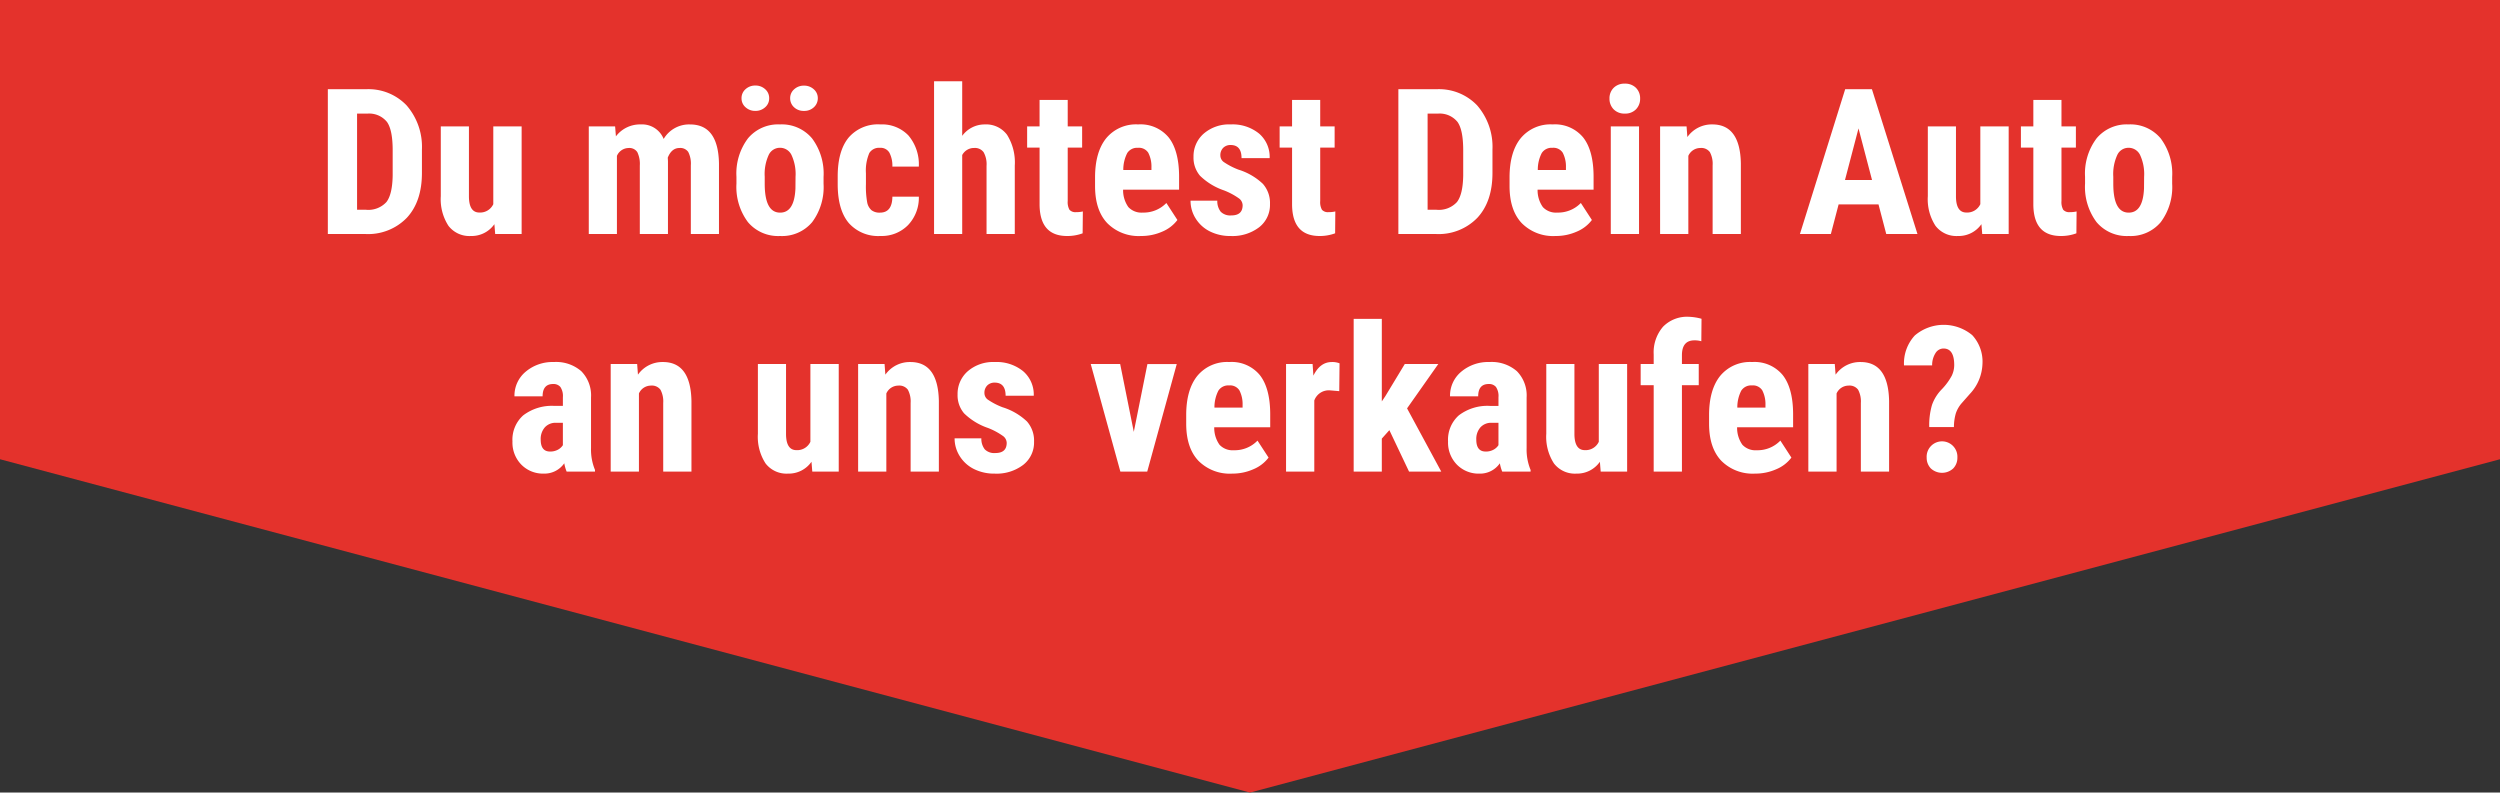
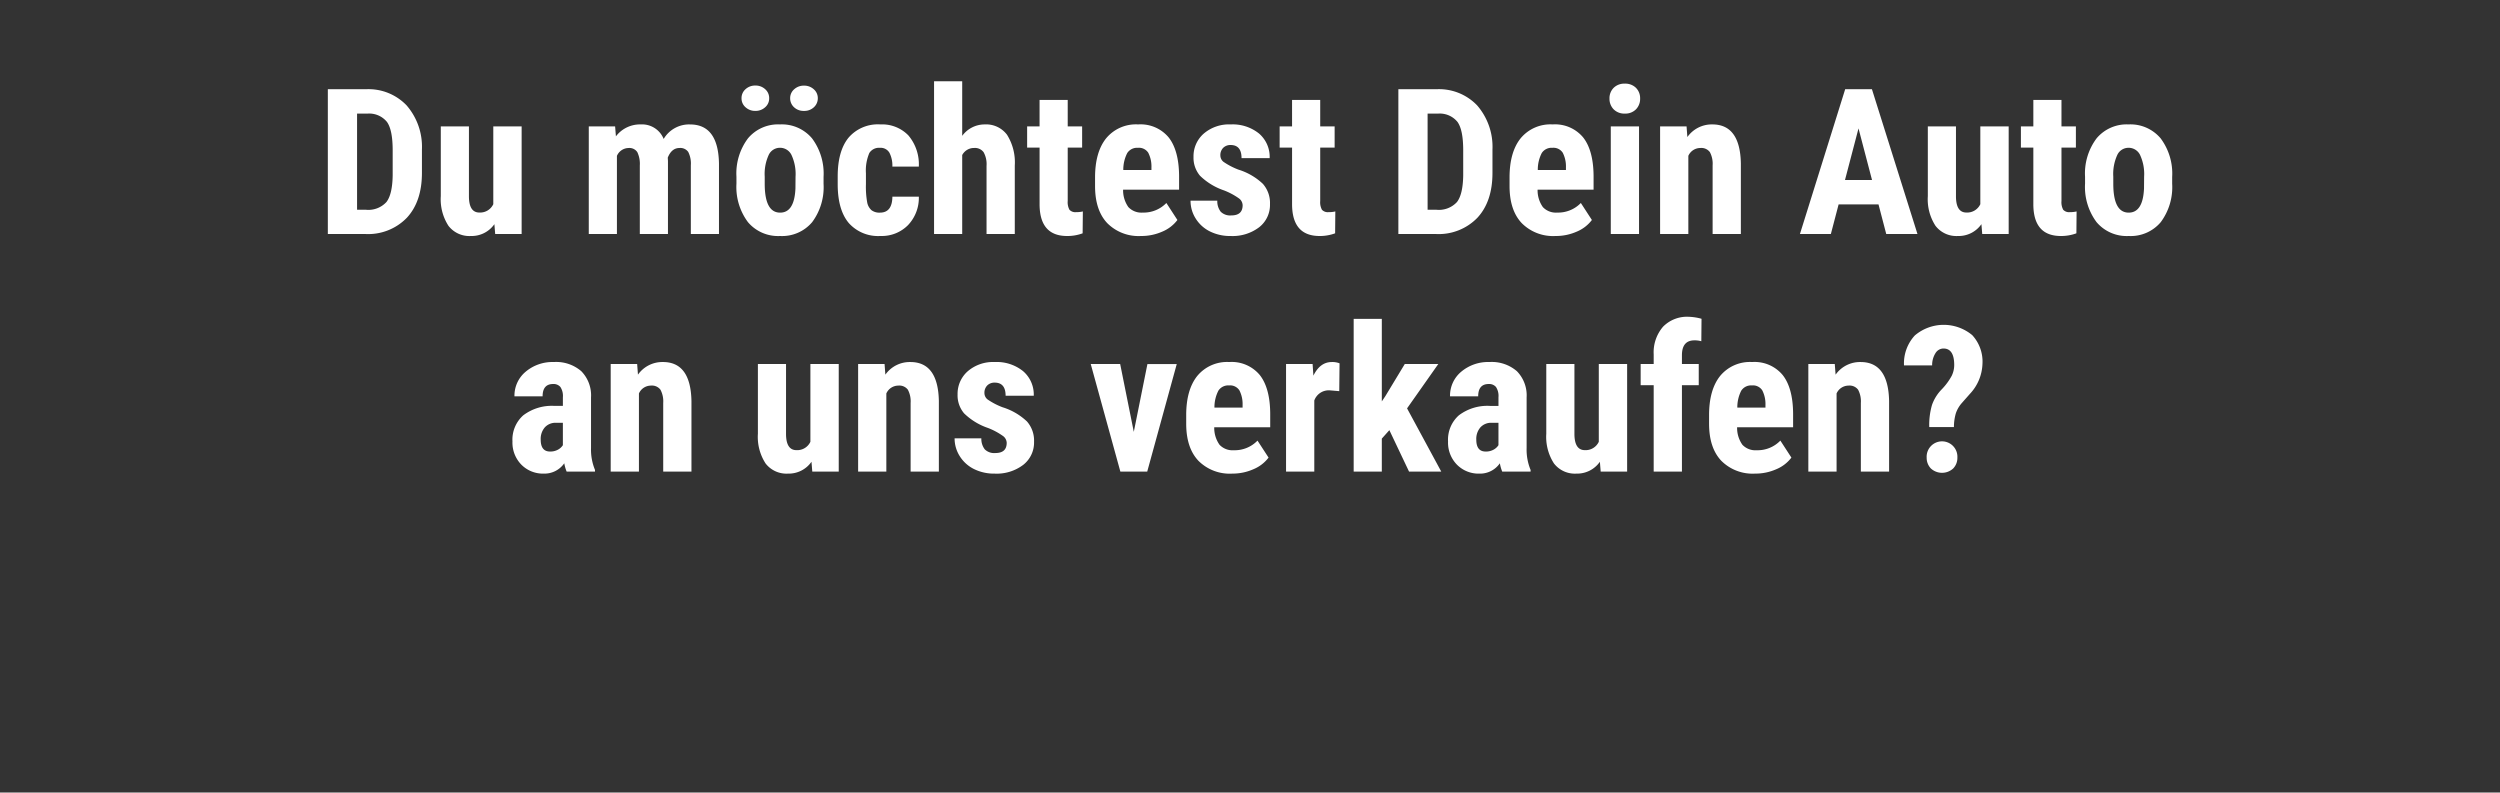
<svg xmlns="http://www.w3.org/2000/svg" width="455" height="144.245" viewBox="0 0 455 144.245">
  <rect x="0" y="0" width="455" height="144.245" fill="#333333" stroke="none" />
  <g id="Gruppe_44" data-name="Gruppe 44" transform="translate(-284.5 -271.755)">
-     <path id="Vereinigungsmenge_2" data-name="Vereinigungsmenge 2" d="M-7756,83.583h455l-227.5,60.663Zm0,0V0h455V83.583Z" transform="translate(8040.5 271.755)" fill="#e4322c" />
    <path id="Pfad_23" data-name="Pfad 23" d="M-135.513,5.3V-21.052h6.968a9.591,9.591,0,0,1,7.357,2.932,11.488,11.488,0,0,1,2.8,8.036v4.271q0,5.194-2.742,8.154A9.794,9.794,0,0,1-128.689,5.3Zm5.321-21.918V.884h1.593a4.464,4.464,0,0,0,3.747-1.4q1.086-1.4,1.14-4.842V-9.939q0-3.692-1.032-5.149a4.164,4.164,0,0,0-3.511-1.529ZM-105.2,3.508a5.045,5.045,0,0,1-4.271,2.154,4.8,4.8,0,0,1-4.09-1.855,8.893,8.893,0,0,1-1.394-5.4V-14.283h5.122V-1.469q.036,2.86,1.9,2.86A2.642,2.642,0,0,0-105.4-.129V-14.283h5.158V5.3h-4.814Zm21.972-17.791.145,1.81a5.509,5.509,0,0,1,4.543-2.172A4.226,4.226,0,0,1-74.392-12a5.366,5.366,0,0,1,4.8-2.642q5.14,0,5.267,7.113V5.3h-5.122V-7.206a4.649,4.649,0,0,0-.471-2.425,1.754,1.754,0,0,0-1.593-.724q-1.43,0-2.136,1.756l.036.615V5.3h-5.122V-7.17A4.923,4.923,0,0,0-79.188-9.6a1.724,1.724,0,0,0-1.611-.751,2.346,2.346,0,0,0-2.1,1.43V5.3h-5.122V-14.283Zm22.081,9.158a10.633,10.633,0,0,1,2.1-6.986,7.134,7.134,0,0,1,5.81-2.534,7.175,7.175,0,0,1,5.846,2.534,10.694,10.694,0,0,1,2.1,7.022V-3.84A10.652,10.652,0,0,1-47.37,3.146,7.145,7.145,0,0,1-53.2,5.662a7.18,7.18,0,0,1-5.855-2.525,10.688,10.688,0,0,1-2.09-7.013ZM-56-3.84q0,5.249,2.805,5.249,2.588,0,2.787-4.38l.018-2.154A8.24,8.24,0,0,0-51.135-9.1a2.311,2.311,0,0,0-2.1-1.294A2.253,2.253,0,0,0-55.27-9.1,8.328,8.328,0,0,0-56-5.125ZM-60.22-19.405a2.136,2.136,0,0,1,.733-1.656,2.568,2.568,0,0,1,1.783-.661,2.568,2.568,0,0,1,1.783.661,2.136,2.136,0,0,1,.733,1.656,2.116,2.116,0,0,1-.733,1.638,2.568,2.568,0,0,1-1.783.661,2.568,2.568,0,0,1-1.783-.661A2.116,2.116,0,0,1-60.22-19.405Zm8.85,0a2.116,2.116,0,0,1,.733-1.638,2.568,2.568,0,0,1,1.783-.661,2.568,2.568,0,0,1,1.783.661,2.116,2.116,0,0,1,.733,1.638,2.183,2.183,0,0,1-.7,1.62,2.5,2.5,0,0,1-1.819.679,2.5,2.5,0,0,1-1.819-.679A2.183,2.183,0,0,1-51.37-19.405ZM-35.026,1.409q2.226,0,2.262-2.9h4.814a7.2,7.2,0,0,1-1.973,5.176,6.694,6.694,0,0,1-5,1.973,7.141,7.141,0,0,1-5.774-2.353Q-42.682.956-42.718-3.623V-5.179q0-4.615,1.964-7.041a7.023,7.023,0,0,1,5.8-2.425,6.637,6.637,0,0,1,5.1,2,8.135,8.135,0,0,1,1.9,5.674h-4.814A5.135,5.135,0,0,0-33.307-9.5a1.859,1.859,0,0,0-1.738-.887,2.07,2.07,0,0,0-1.919.95,8.1,8.1,0,0,0-.615,3.683v1.991a15.98,15.98,0,0,0,.235,3.339A2.515,2.515,0,0,0-36.565.966,2.373,2.373,0,0,0-35.026,1.409Zm14.968-13.973a5.059,5.059,0,0,1,4.09-2.081A4.751,4.751,0,0,1-11.9-12.763a9.461,9.461,0,0,1,1.412,5.611V5.3h-5.14V-7.1a4.469,4.469,0,0,0-.534-2.489,1.954,1.954,0,0,0-1.728-.769A2.42,2.42,0,0,0-20.058-9.07V5.3H-25.18V-22.5h5.122ZM-.855-19.1v4.814H1.769v3.855H-.855V-.709A2.863,2.863,0,0,0-.538.884a1.431,1.431,0,0,0,1.222.434A4.786,4.786,0,0,0,1.9,1.192L1.86,5.174a7.978,7.978,0,0,1-2.823.489q-4.959,0-5.013-5.683V-10.428H-8.24v-3.855h2.262V-19.1ZM12.484,5.662A8.028,8.028,0,0,1,6.33,3.309Q4.122.956,4.122-3.424V-4.98q0-4.633,2.027-7.149a7.029,7.029,0,0,1,5.81-2.516,6.648,6.648,0,0,1,5.556,2.362q1.864,2.362,1.9,7v2.516H9.226A5.292,5.292,0,0,0,10.185.4a3.249,3.249,0,0,0,2.624,1A5.759,5.759,0,0,0,17.1-.347l2.009,3.095a6.616,6.616,0,0,1-2.733,2.109A9.381,9.381,0,0,1,12.484,5.662ZM9.262-6.356h5.122v-.471a5.474,5.474,0,0,0-.579-2.661,2.014,2.014,0,0,0-1.882-.9,2.129,2.129,0,0,0-1.946.959A6.6,6.6,0,0,0,9.262-6.356ZM30.981.052a1.6,1.6,0,0,0-.624-1.2,12.331,12.331,0,0,0-2.778-1.493,11.557,11.557,0,0,1-4.353-2.661A5.055,5.055,0,0,1,22.04-8.727,5.468,5.468,0,0,1,23.9-12.971a7.055,7.055,0,0,1,4.914-1.674,7.639,7.639,0,0,1,5.158,1.665A5.6,5.6,0,0,1,35.9-8.509H30.782q0-2.389-1.991-2.389a1.849,1.849,0,0,0-1.339.507,1.871,1.871,0,0,0-.525,1.412,1.483,1.483,0,0,0,.579,1.149A12.736,12.736,0,0,0,30.239-6.41a11.309,11.309,0,0,1,4.425,2.579A5.258,5.258,0,0,1,35.958-.148,5.151,5.151,0,0,1,33.986,4.07a7.988,7.988,0,0,1-5.176,1.593,8.24,8.24,0,0,1-3.8-.842,6.383,6.383,0,0,1-2.579-2.344A6.034,6.034,0,0,1,21.5-.763h4.869a3.1,3.1,0,0,0,.624,2.009,2.447,2.447,0,0,0,1.928.67Q30.981,1.916,30.981.052ZM45.1-19.1v4.814h2.624v3.855H45.1V-.709A2.863,2.863,0,0,0,45.415.884a1.431,1.431,0,0,0,1.222.434,4.786,4.786,0,0,0,1.213-.127l-.036,3.982a7.978,7.978,0,0,1-2.823.489q-4.959,0-5.013-5.683V-10.428H37.714v-3.855h2.262V-19.1ZM59.324,5.3V-21.052h6.968A9.591,9.591,0,0,1,73.65-18.12a11.488,11.488,0,0,1,2.8,8.036v4.271q0,5.194-2.742,8.154A9.794,9.794,0,0,1,66.148,5.3Zm5.321-21.918V.884h1.593a4.464,4.464,0,0,0,3.747-1.4q1.086-1.4,1.14-4.842V-9.939q0-3.692-1.032-5.149a4.164,4.164,0,0,0-3.511-1.529ZM87.921,5.662a8.028,8.028,0,0,1-6.154-2.353Q79.559.956,79.559-3.424V-4.98q0-4.633,2.027-7.149a7.029,7.029,0,0,1,5.81-2.516,6.648,6.648,0,0,1,5.556,2.362q1.864,2.362,1.9,7v2.516H84.663A5.292,5.292,0,0,0,85.623.4a3.249,3.249,0,0,0,2.624,1A5.759,5.759,0,0,0,92.536-.347l2.009,3.095a6.616,6.616,0,0,1-2.733,2.109A9.381,9.381,0,0,1,87.921,5.662ZM84.7-6.356h5.122v-.471a5.474,5.474,0,0,0-.579-2.661,2.014,2.014,0,0,0-1.882-.9,2.13,2.13,0,0,0-1.946.959A6.6,6.6,0,0,0,84.7-6.356ZM103.124,5.3h-5.14V-14.283h5.14ZM97.749-19.351a2.646,2.646,0,0,1,.76-1.955,2.74,2.74,0,0,1,2.027-.76,2.74,2.74,0,0,1,2.027.76,2.646,2.646,0,0,1,.76,1.955,2.7,2.7,0,0,1-.751,1.955,2.7,2.7,0,0,1-2.036.778A2.7,2.7,0,0,1,98.5-17.4,2.7,2.7,0,0,1,97.749-19.351Zm14.027,5.068.145,1.937a5.433,5.433,0,0,1,4.543-2.3q5.05,0,5.194,7.077V5.3h-5.14V-7.188a4.5,4.5,0,0,0-.5-2.416,1.938,1.938,0,0,0-1.747-.751,2.392,2.392,0,0,0-2.172,1.43V5.3h-5.14V-14.283ZM146.707-.093h-7.258L138.038,5.3h-5.629l8.235-26.352h4.869L153.8,5.3h-5.683Zm-6.1-4.434h4.923l-2.461-9.393ZM165.44,3.508a5.045,5.045,0,0,1-4.271,2.154,4.8,4.8,0,0,1-4.09-1.855,8.893,8.893,0,0,1-1.394-5.4V-14.283h5.122V-1.469q.036,2.86,1.9,2.86a2.642,2.642,0,0,0,2.534-1.52V-14.283H170.4V5.3h-4.814ZM180.009-19.1v4.814h2.624v3.855h-2.624V-.709a2.863,2.863,0,0,0,.317,1.593,1.431,1.431,0,0,0,1.222.434,4.786,4.786,0,0,0,1.213-.127l-.036,3.982a7.978,7.978,0,0,1-2.823.489q-4.959,0-5.013-5.683V-10.428h-2.262v-3.855h2.262V-19.1ZM184.3-5.125a10.633,10.633,0,0,1,2.1-6.986,7.134,7.134,0,0,1,5.81-2.534,7.175,7.175,0,0,1,5.846,2.534,10.694,10.694,0,0,1,2.1,7.022V-3.84a10.652,10.652,0,0,1-2.081,6.986,7.145,7.145,0,0,1-5.828,2.516,7.18,7.18,0,0,1-5.855-2.525,10.688,10.688,0,0,1-2.09-7.013Zm5.14,1.285q0,5.249,2.805,5.249,2.588,0,2.787-4.38l.018-2.154a8.24,8.24,0,0,0-.742-3.973,2.311,2.311,0,0,0-2.1-1.294A2.253,2.253,0,0,0,190.172-9.1a8.328,8.328,0,0,0-.733,3.973ZM-92.048,48.545a7.158,7.158,0,0,1-.434-1.52,4.378,4.378,0,0,1-3.728,1.882,5.517,5.517,0,0,1-4.081-1.629,5.723,5.723,0,0,1-1.62-4.217,5.928,5.928,0,0,1,1.964-4.76,8.588,8.588,0,0,1,5.656-1.719h1.557V35.007a2.95,2.95,0,0,0-.452-1.864,1.622,1.622,0,0,0-1.321-.543q-1.919,0-1.919,2.244h-5.122a5.669,5.669,0,0,1,2.036-4.48A7.58,7.58,0,0,1-94.364,28.6a6.961,6.961,0,0,1,4.986,1.674,6.284,6.284,0,0,1,1.765,4.787v9.212a9.64,9.64,0,0,0,.724,3.964v.308Zm-3.023-3.656a2.857,2.857,0,0,0,1.448-.344,2.435,2.435,0,0,0,.887-.814V39.658h-1.231a2.627,2.627,0,0,0-2.054.833,3.2,3.2,0,0,0-.751,2.226Q-96.771,44.889-95.07,44.889Zm15.855-15.927.145,1.937a5.433,5.433,0,0,1,4.543-2.3q5.05,0,5.194,7.077V48.545h-5.14V36.057a4.5,4.5,0,0,0-.5-2.416,1.938,1.938,0,0,0-1.747-.751,2.392,2.392,0,0,0-2.172,1.43V48.545h-5.14V28.962Zm31.728,17.791a5.045,5.045,0,0,1-4.271,2.154,4.8,4.8,0,0,1-4.09-1.855,8.893,8.893,0,0,1-1.394-5.4V28.962h5.122V41.776q.036,2.86,1.9,2.86a2.642,2.642,0,0,0,2.534-1.52V28.962h5.158V48.545h-4.814Zm13.3-17.791.145,1.937A5.433,5.433,0,0,1-29.5,28.6q5.05,0,5.194,7.077V48.545h-5.14V36.057a4.5,4.5,0,0,0-.5-2.416,1.938,1.938,0,0,0-1.747-.751,2.392,2.392,0,0,0-2.172,1.43V48.545H-39V28.962ZM-11.959,43.3a1.6,1.6,0,0,0-.624-1.2A12.331,12.331,0,0,0-15.362,40.6a11.557,11.557,0,0,1-4.353-2.661A5.055,5.055,0,0,1-20.9,34.518a5.468,5.468,0,0,1,1.855-4.244A7.055,7.055,0,0,1-14.131,28.6a7.639,7.639,0,0,1,5.158,1.665,5.6,5.6,0,0,1,1.937,4.47h-5.122q0-2.389-1.991-2.389a1.849,1.849,0,0,0-1.339.507,1.871,1.871,0,0,0-.525,1.412,1.483,1.483,0,0,0,.579,1.149A12.736,12.736,0,0,0-12.7,36.835a11.309,11.309,0,0,1,4.425,2.579A5.258,5.258,0,0,1-6.982,43.1a5.151,5.151,0,0,1-1.973,4.217,7.988,7.988,0,0,1-5.176,1.593,8.24,8.24,0,0,1-3.8-.842,6.383,6.383,0,0,1-2.579-2.344,6.034,6.034,0,0,1-.932-3.24h4.869a3.1,3.1,0,0,0,.624,2.009,2.447,2.447,0,0,0,1.928.67Q-11.959,45.161-11.959,43.3Zm23.131-1.991,2.48-12.344h5.339L13.615,48.545H8.728L3.335,28.962H8.692Zm17.9,7.6a8.028,8.028,0,0,1-6.154-2.353Q20.71,44.2,20.71,39.821V38.265q0-4.633,2.027-7.149a7.029,7.029,0,0,1,5.81-2.516A6.648,6.648,0,0,1,34.1,30.962q1.864,2.362,1.9,7v2.516H25.814a5.292,5.292,0,0,0,.959,3.176,3.249,3.249,0,0,0,2.624,1A5.759,5.759,0,0,0,33.687,42.9L35.7,45.993A6.616,6.616,0,0,1,32.963,48.1,9.381,9.381,0,0,1,29.072,48.907ZM25.85,36.889h5.122v-.471a5.474,5.474,0,0,0-.579-2.661,2.014,2.014,0,0,0-1.882-.9,2.129,2.129,0,0,0-1.946.959A6.6,6.6,0,0,0,25.85,36.889ZM48.565,33.9l-1.7-.145A2.8,2.8,0,0,0,44.022,35.6V48.545h-5.14V28.962h4.832l.145,2.118q1.213-2.48,3.348-2.48a3.587,3.587,0,0,1,1.412.235ZM57.686,41l-1.376,1.538v6.009H51.189v-27.8h5.122V35.767l.633-.941,3.547-5.864h6.1l-5.683,8.072,6.226,11.511H61.27Zm20.543,7.547a7.158,7.158,0,0,1-.434-1.52,4.378,4.378,0,0,1-3.728,1.882,5.517,5.517,0,0,1-4.081-1.629,5.723,5.723,0,0,1-1.62-4.217,5.928,5.928,0,0,1,1.964-4.76,8.588,8.588,0,0,1,5.656-1.719h1.557V35.007a2.95,2.95,0,0,0-.452-1.864,1.622,1.622,0,0,0-1.321-.543q-1.919,0-1.919,2.244H68.727a5.669,5.669,0,0,1,2.036-4.48A7.58,7.58,0,0,1,75.912,28.6,6.961,6.961,0,0,1,80.9,30.274a6.284,6.284,0,0,1,1.765,4.787v9.212a9.64,9.64,0,0,0,.724,3.964v.308Zm-3.023-3.656a2.857,2.857,0,0,0,1.448-.344,2.435,2.435,0,0,0,.887-.814V39.658H76.311a2.627,2.627,0,0,0-2.054.833,3.2,3.2,0,0,0-.751,2.226Q73.505,44.889,75.206,44.889ZM96,46.753a5.045,5.045,0,0,1-4.271,2.154,4.8,4.8,0,0,1-4.09-1.855,8.893,8.893,0,0,1-1.394-5.4V28.962h5.122V41.776q.036,2.86,1.9,2.86a2.642,2.642,0,0,0,2.534-1.52V28.962h5.158V48.545H96.147Zm9.792,1.792V32.817h-2.371V28.962h2.371V27.206a7.136,7.136,0,0,1,1.71-5.041,6.108,6.108,0,0,1,4.679-1.8,9.736,9.736,0,0,1,2.317.362l-.036,4.09a4.238,4.238,0,0,0-1.249-.163q-2.28,0-2.28,2.715v1.593h3.059v3.855h-3.059V48.545Zm18.443.362a8.028,8.028,0,0,1-6.154-2.353q-2.208-2.353-2.208-6.733V38.265q0-4.633,2.027-7.149a7.029,7.029,0,0,1,5.81-2.516,6.648,6.648,0,0,1,5.556,2.362q1.864,2.362,1.9,7v2.516h-10.19a5.292,5.292,0,0,0,.959,3.176,3.249,3.249,0,0,0,2.624,1,5.759,5.759,0,0,0,4.289-1.756l2.009,3.095a6.616,6.616,0,0,1-2.733,2.109A9.381,9.381,0,0,1,124.237,48.907Zm-3.222-12.018h5.122v-.471a5.474,5.474,0,0,0-.579-2.661,2.014,2.014,0,0,0-1.882-.9,2.129,2.129,0,0,0-1.946.959A6.6,6.6,0,0,0,121.015,36.889Zm17.737-7.927L138.9,30.9a5.433,5.433,0,0,1,4.543-2.3q5.05,0,5.194,7.077V48.545h-5.14V36.057a4.5,4.5,0,0,0-.5-2.416,1.938,1.938,0,0,0-1.747-.751,2.392,2.392,0,0,0-2.172,1.43V48.545h-5.14V28.962Zm17.194,11.475a13.134,13.134,0,0,1,.5-4.027,7.721,7.721,0,0,1,1.783-2.851,11.219,11.219,0,0,0,1.81-2.461,4.5,4.5,0,0,0,.452-1.937q0-3.023-1.955-3.023a1.715,1.715,0,0,0-1.448.833,4.055,4.055,0,0,0-.615,2.244H151.35a7.5,7.5,0,0,1,1.964-5.448,8.122,8.122,0,0,1,10.452-.063,7.1,7.1,0,0,1,1.864,5.24,8.372,8.372,0,0,1-2.3,5.466l-1.5,1.7a5.522,5.522,0,0,0-1.05,1.837,8.969,8.969,0,0,0-.344,2.489Zm-.471,5.538a2.8,2.8,0,1,1,5.593,0,2.77,2.77,0,0,1-.76,1.991,3,3,0,0,1-4.072,0A2.77,2.77,0,0,1,155.476,45.975Z" transform="translate(479.679 309.045)" fill="#fff" />
  </g>
</svg>